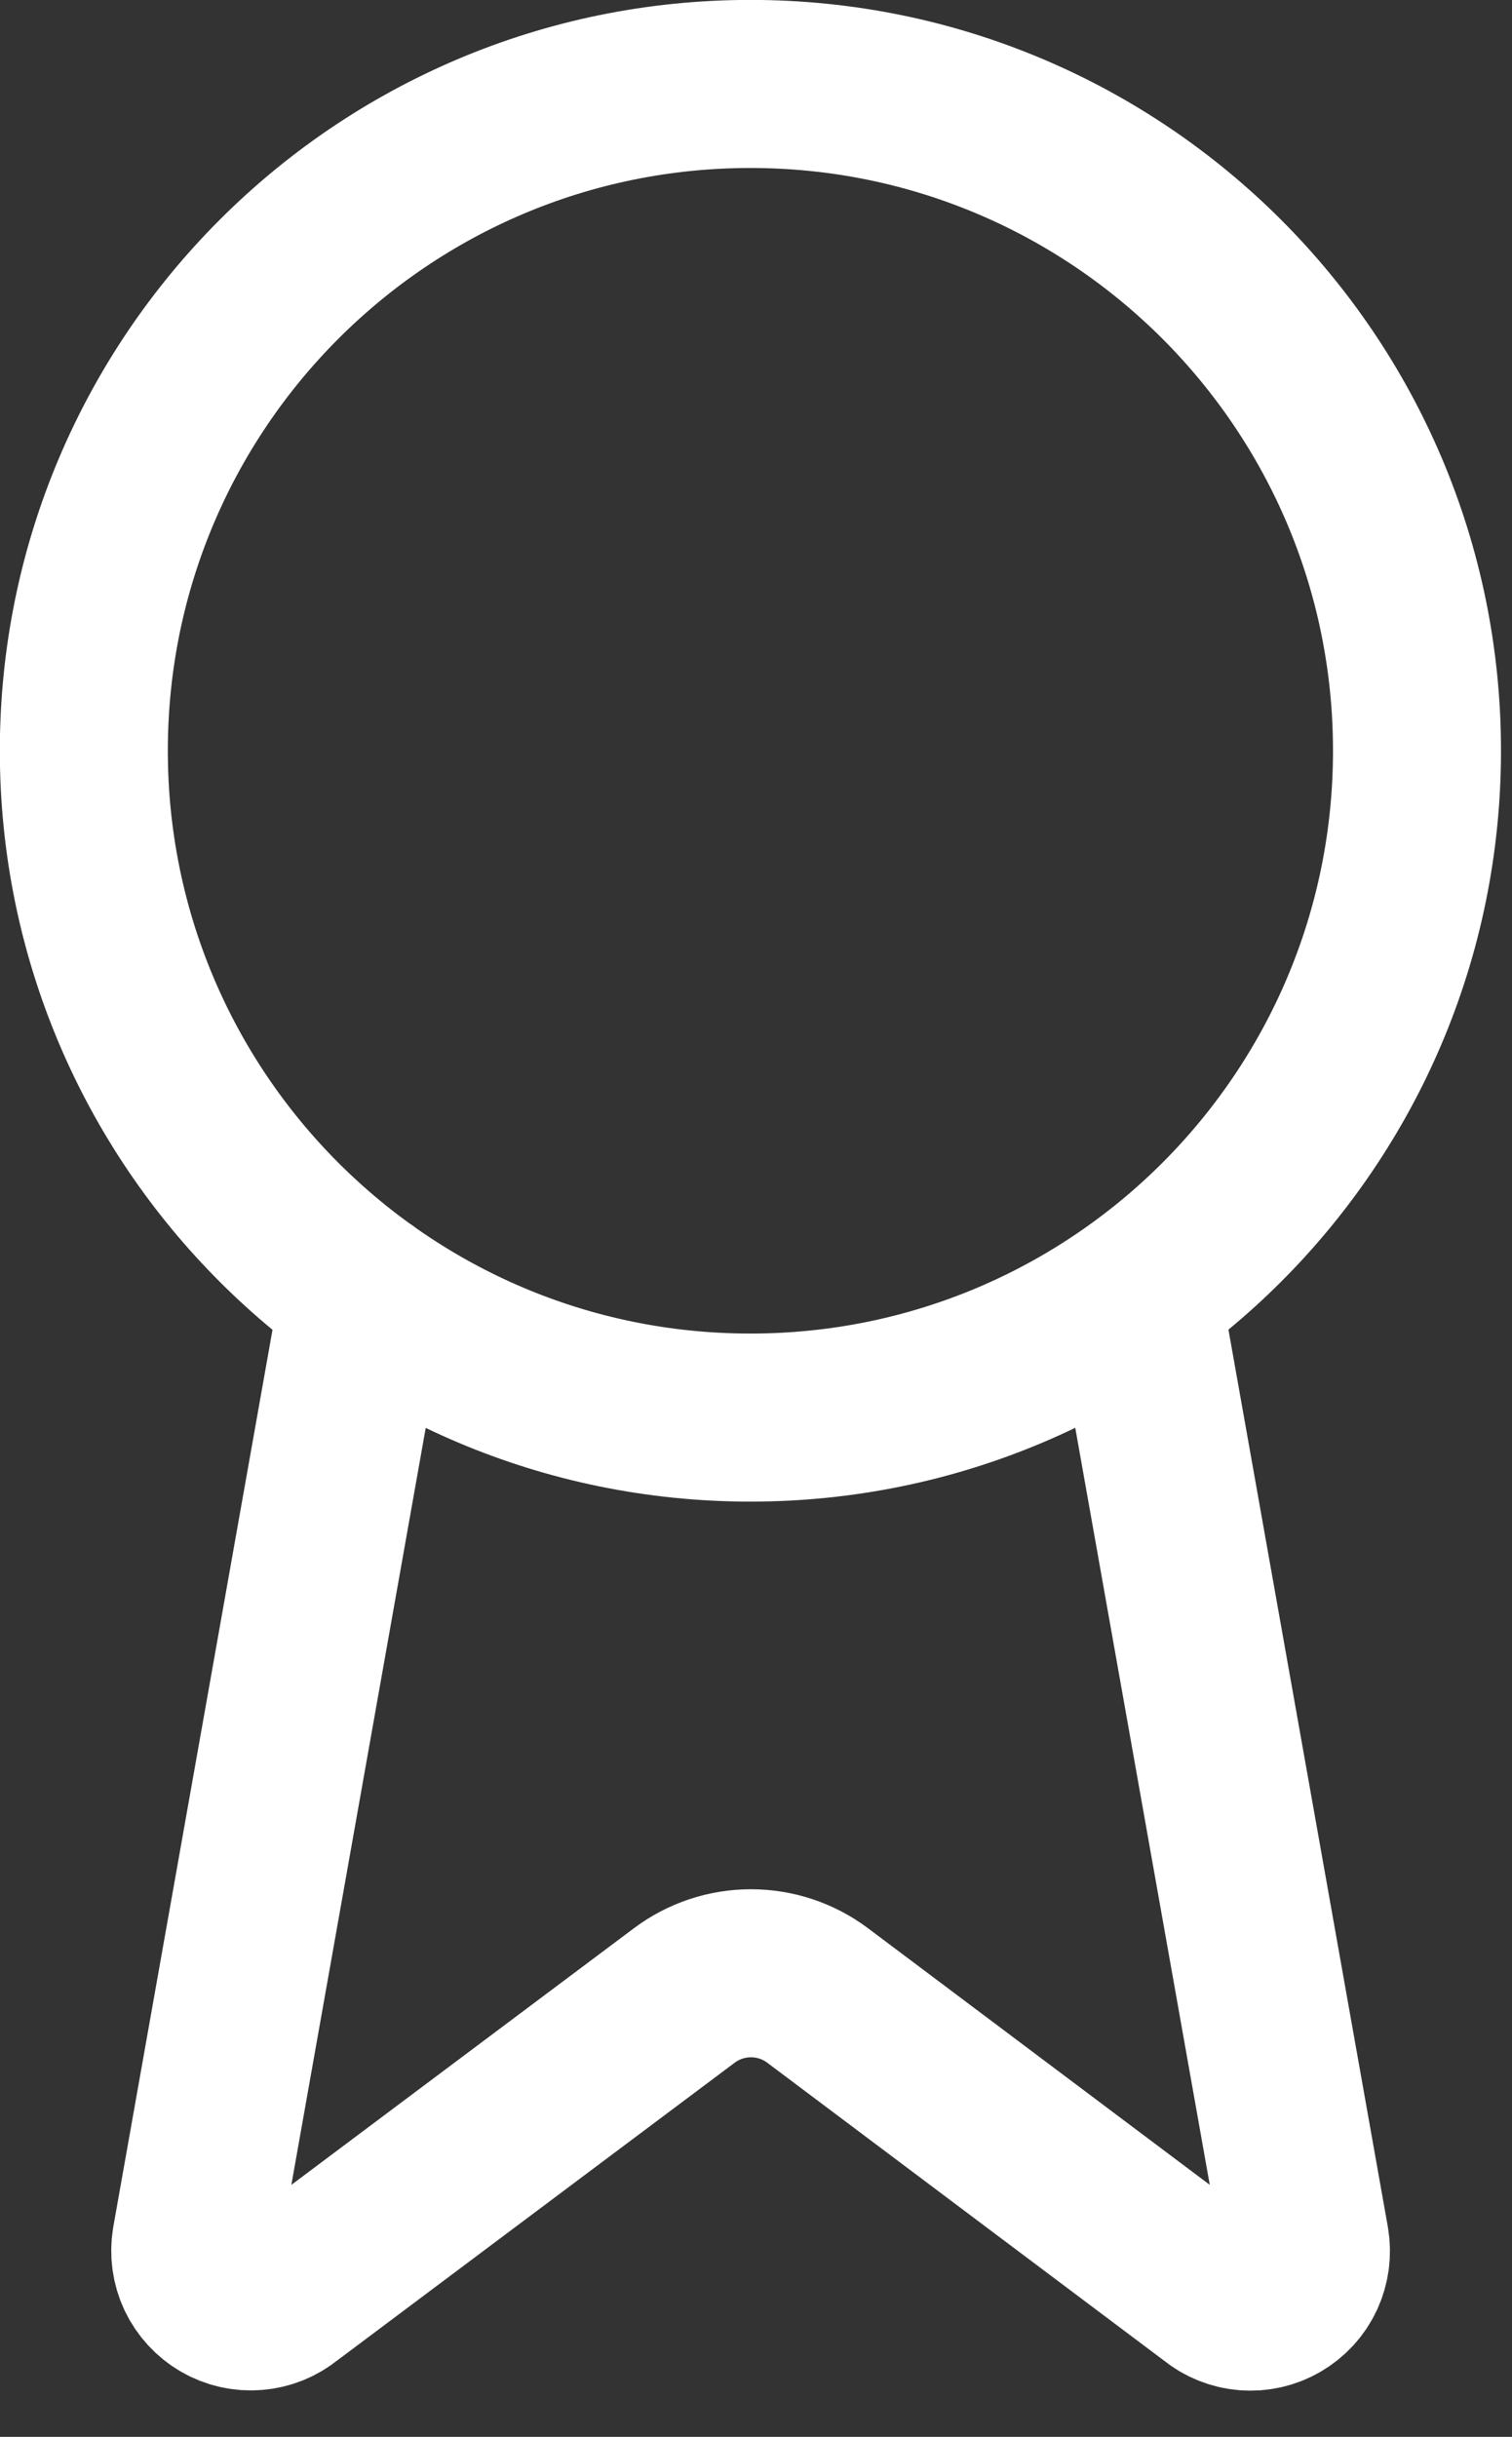
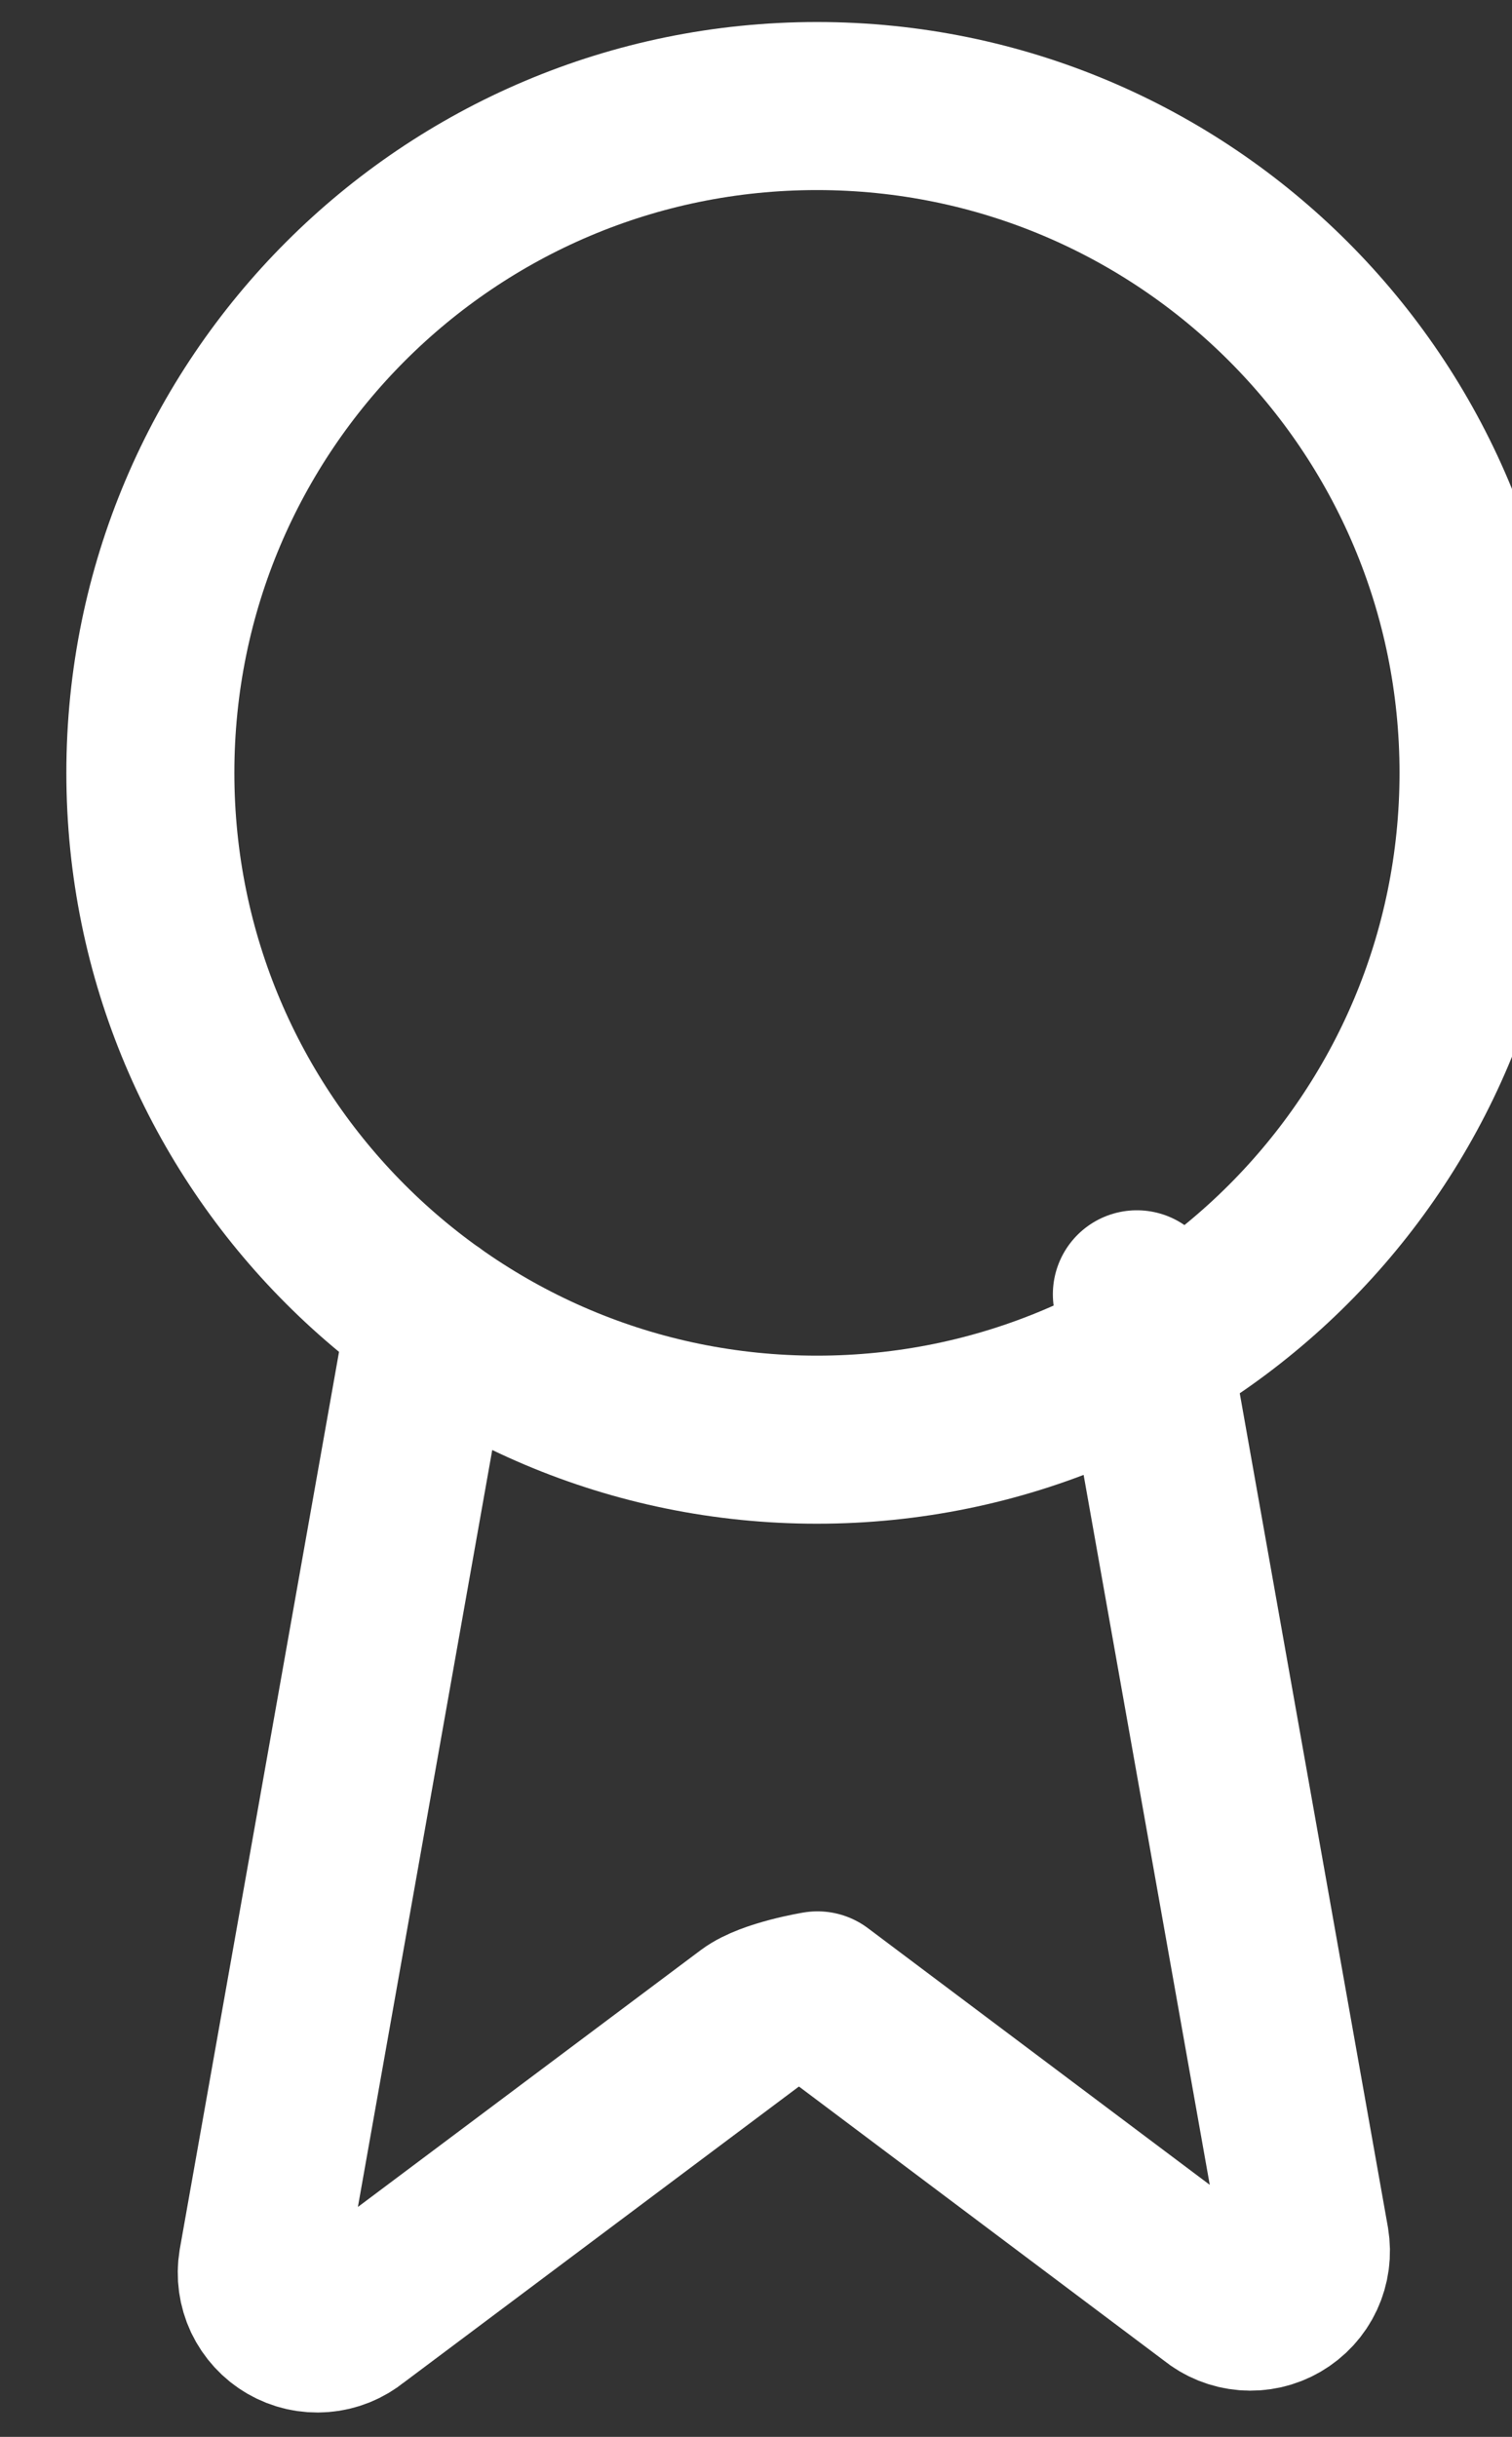
<svg xmlns="http://www.w3.org/2000/svg" fill="none" height="29" viewBox="0 0 18 29" width="18">
  <rect x="0" y="0" width="18" height="29" fill="#333333" stroke="none" />
-   <path d="m13.534 15.403 2.004 11.276c.022.133.004.269-.053.391s-.15.223-.267.291c-.117.068-.251.098-.385.087s-.262-.062-.366-.148l-4.735-3.554c-.229-.171-.506-.263-.792-.263s-.563.092-.792.263l-4.743 3.552c-.104.085-.232.137-.366.147-.134.011-.268-.019-.385-.087-.116-.067-.209-.169-.267-.29-.057-.122-.076-.258-.054-.391l2.002-11.276m12.534-6.467c0 4.383-3.553 7.936-7.936 7.936-4.383 0-7.935-3.553-7.935-7.936 0-4.383 3.553-7.935 7.935-7.935 4.383 0 7.936 3.553 7.936 7.935z" stroke="#fff" stroke-linecap="round" stroke-linejoin="round" stroke-width="2" />
+   <path d="m13.534 15.403 2.004 11.276c.022.133.004.269-.053.391s-.15.223-.267.291c-.117.068-.251.098-.385.087s-.262-.062-.366-.148l-4.735-3.554s-.563.092-.792.263l-4.743 3.552c-.104.085-.232.137-.366.147-.134.011-.268-.019-.385-.087-.116-.067-.209-.169-.267-.29-.057-.122-.076-.258-.054-.391l2.002-11.276m12.534-6.467c0 4.383-3.553 7.936-7.936 7.936-4.383 0-7.935-3.553-7.935-7.936 0-4.383 3.553-7.935 7.935-7.935 4.383 0 7.936 3.553 7.936 7.935z" stroke="#fff" stroke-linecap="round" stroke-linejoin="round" stroke-width="2" />
</svg>